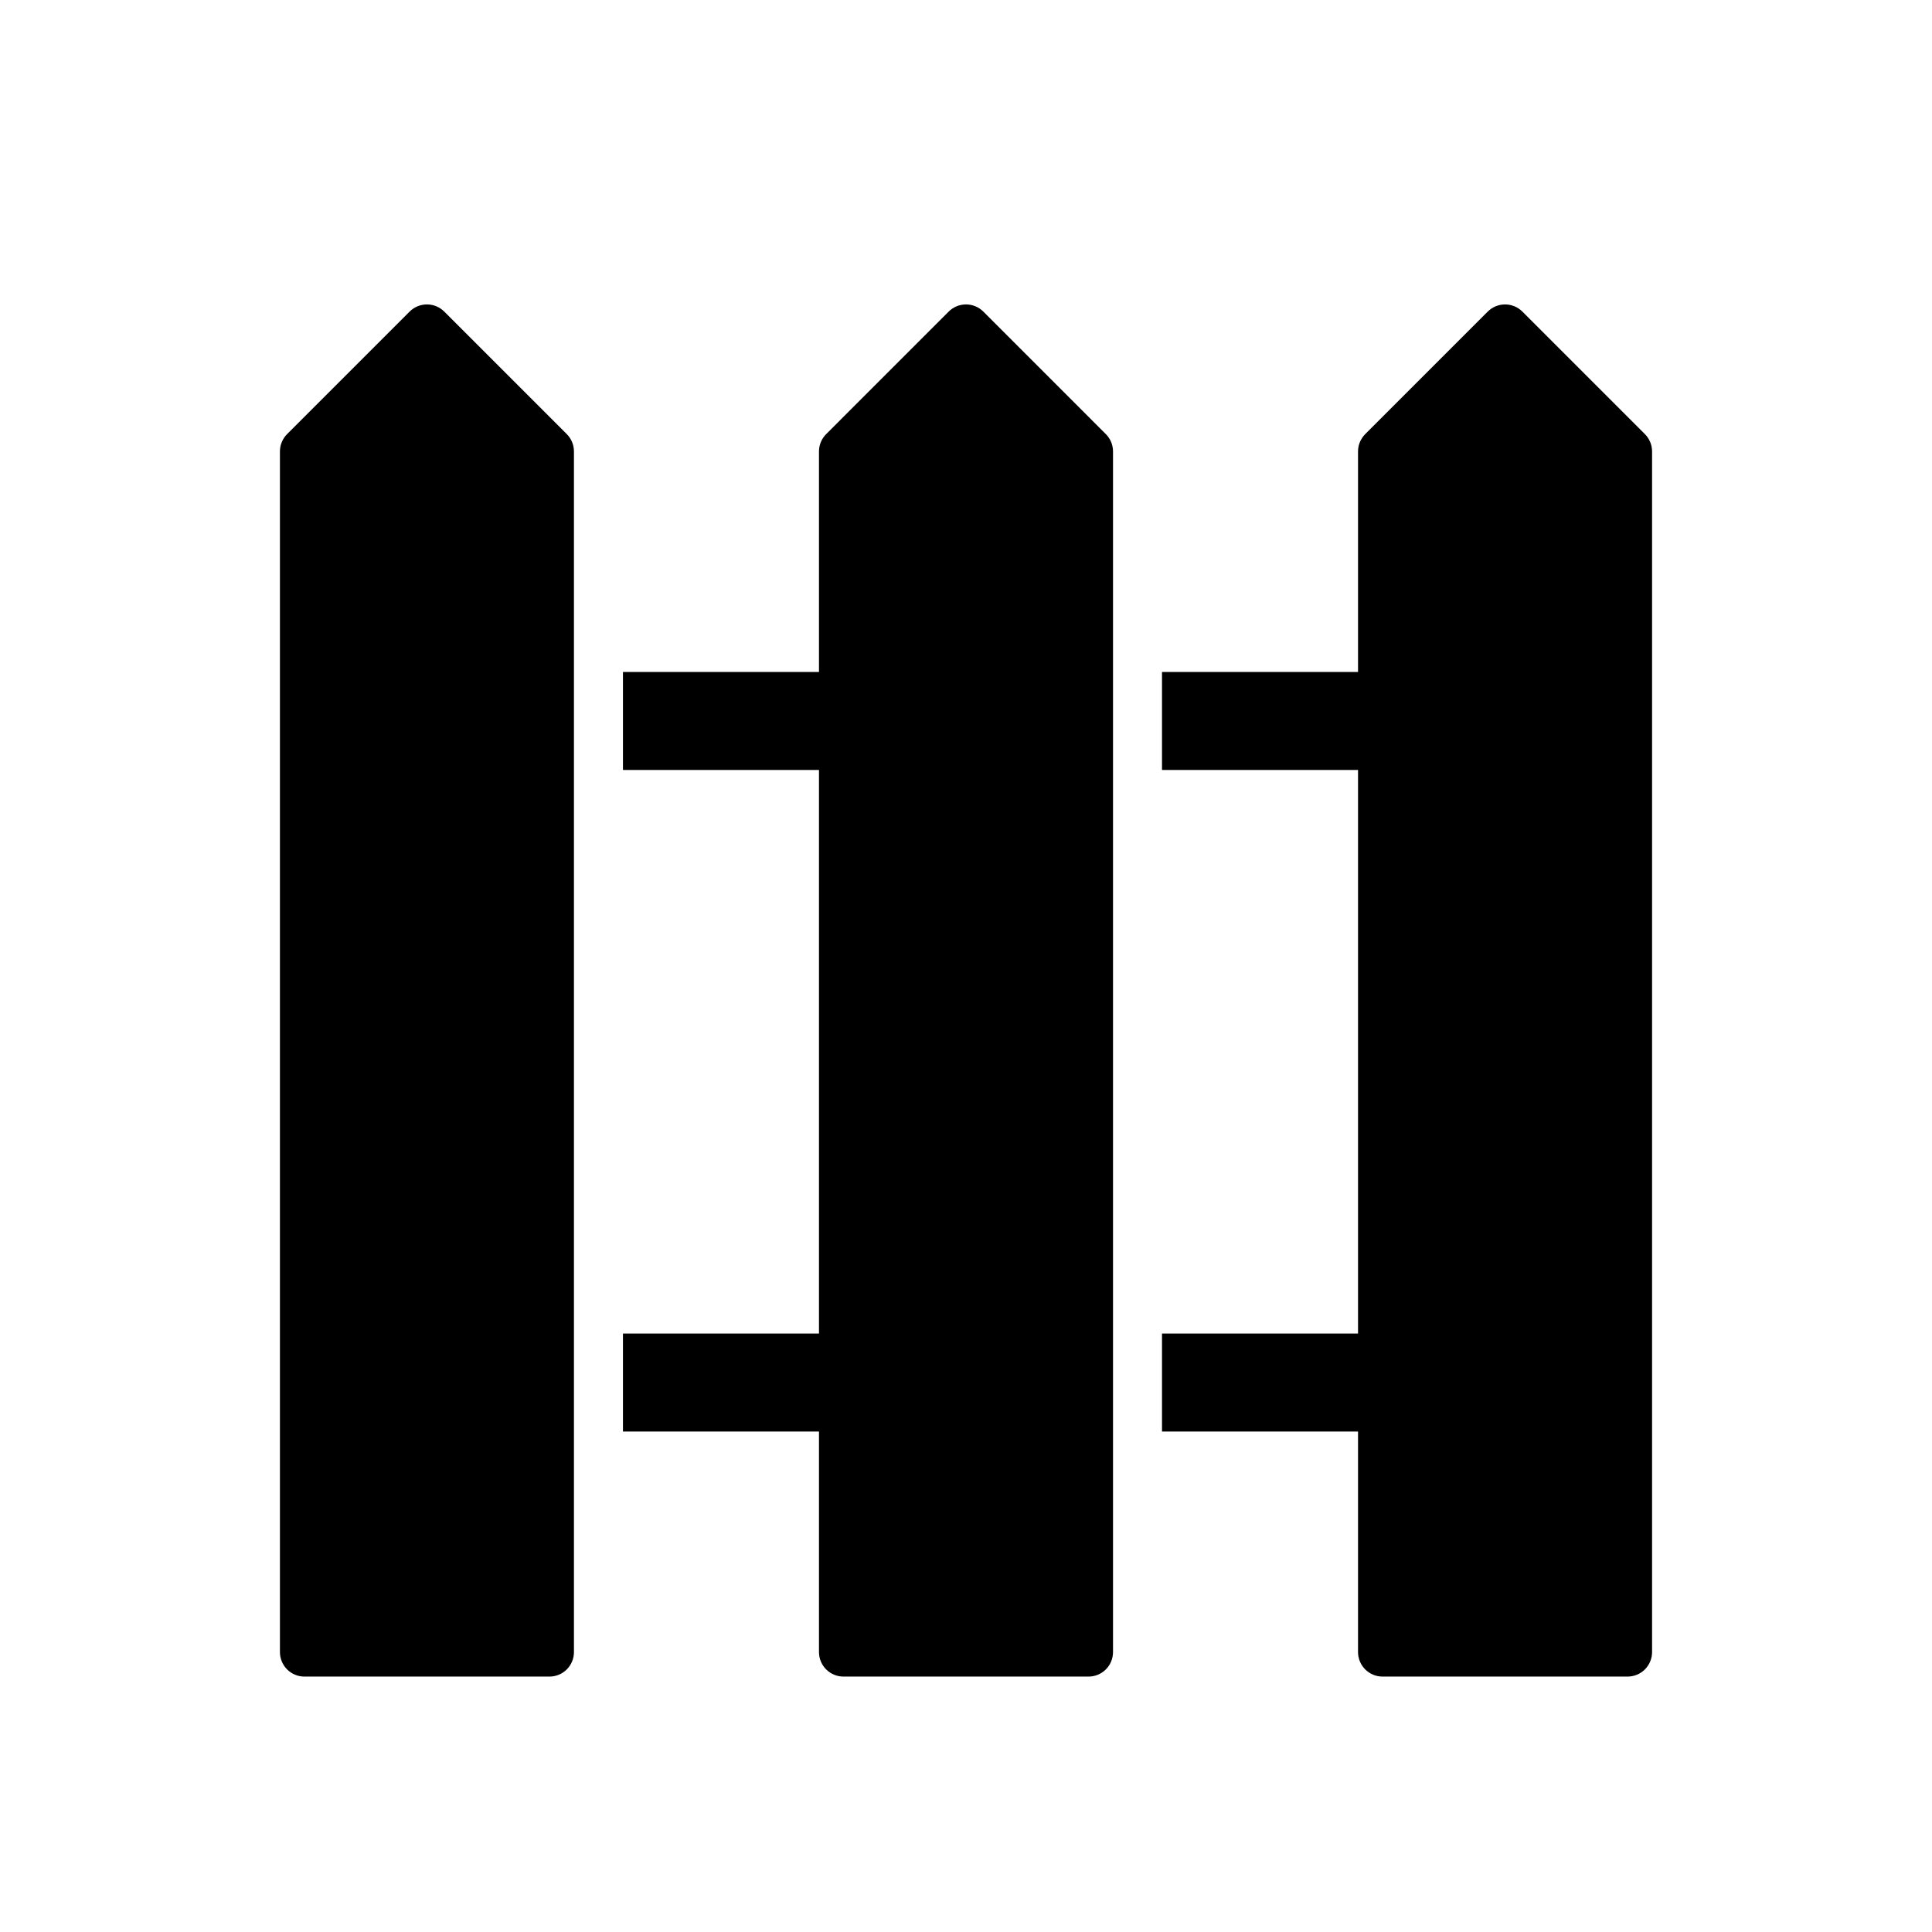
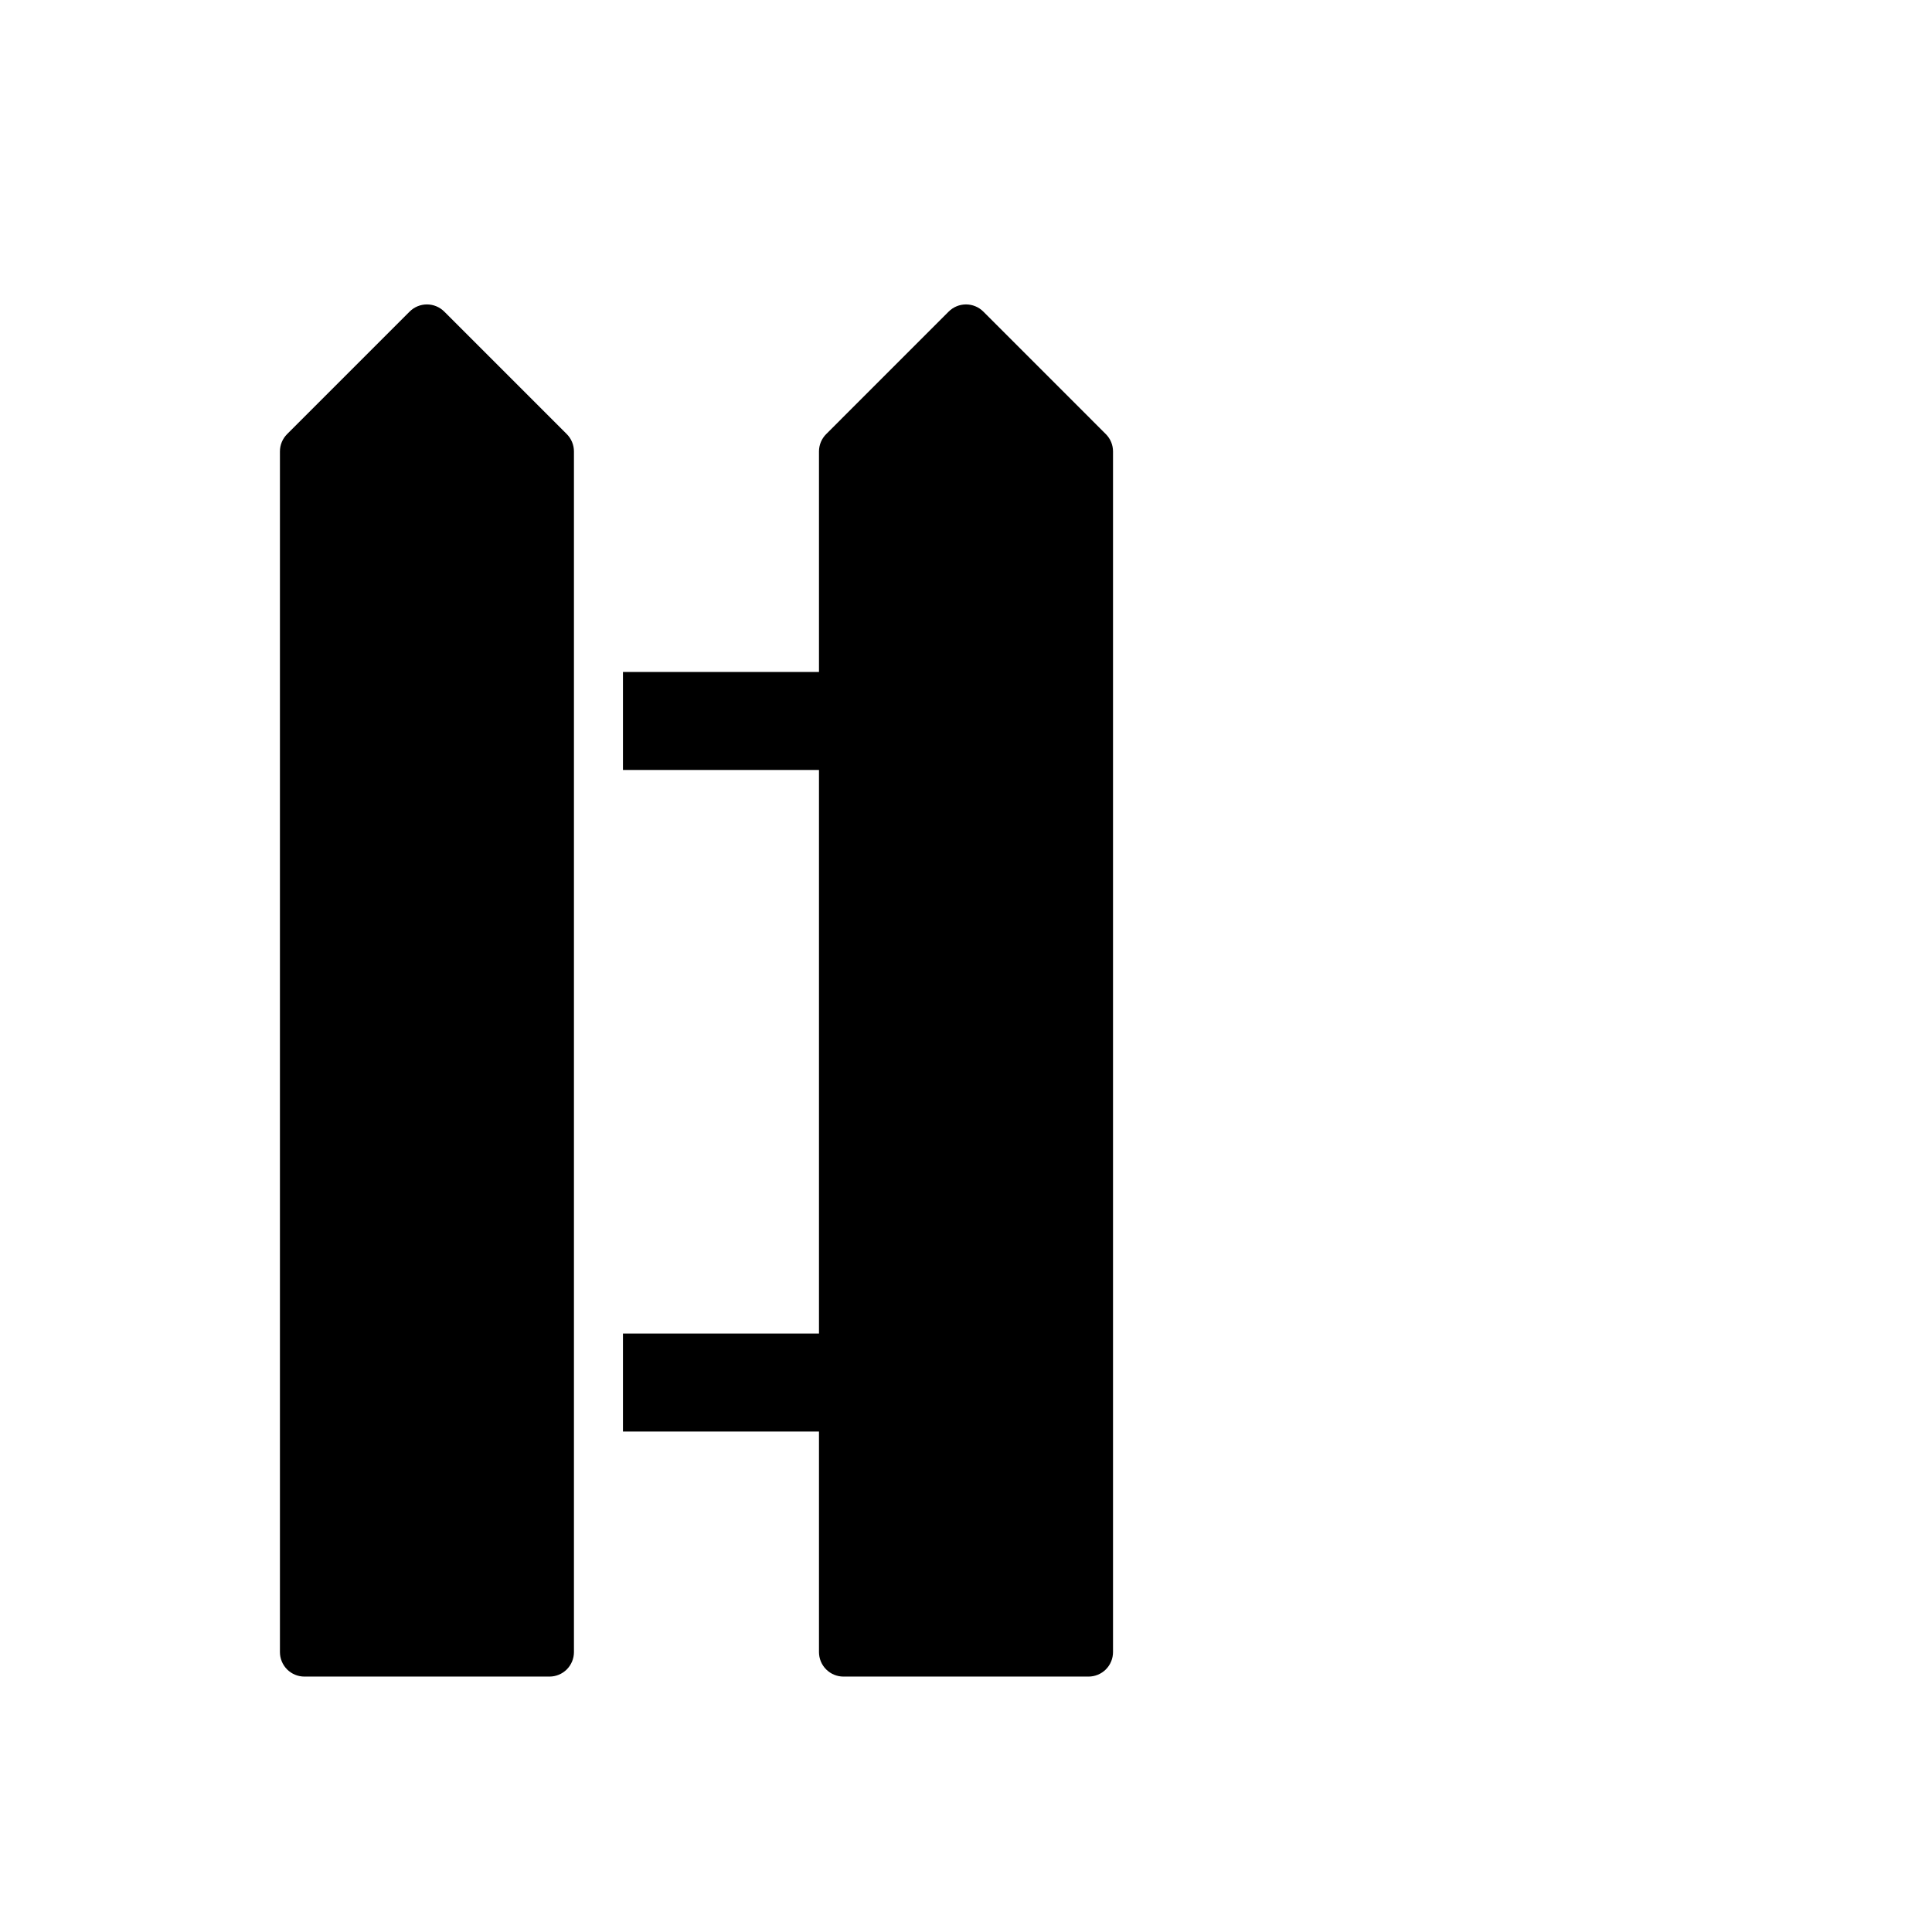
<svg xmlns="http://www.w3.org/2000/svg" width="93" height="93" viewBox="0 0 93 93" fill="none">
  <path d="M26.449 80.705H14.654C14.341 80.705 14.041 80.581 13.82 80.36C13.599 80.138 13.475 79.838 13.475 79.526L13.475 21.731C13.475 21.418 13.599 21.118 13.82 20.897L19.718 14.999C19.939 14.778 20.239 14.654 20.552 14.654C20.864 14.654 21.164 14.778 21.385 14.999L27.283 20.897C27.504 21.118 27.628 21.418 27.628 21.731L27.628 79.526C27.628 79.838 27.504 80.138 27.283 80.36C27.062 80.581 26.762 80.705 26.449 80.705Z" fill="black" />
  <path d="M53.231 20.897L47.334 14.999C47.113 14.778 46.813 14.654 46.5 14.654C46.187 14.654 45.887 14.778 45.666 14.999L39.769 20.897C39.548 21.118 39.423 21.418 39.423 21.731V32.346H29.987L29.987 37.064H39.423L39.423 64.192H29.987L29.987 68.91H39.423V79.526C39.423 79.838 39.547 80.138 39.769 80.36C39.99 80.581 40.29 80.705 40.603 80.705H52.398C52.71 80.705 53.01 80.581 53.232 80.36C53.453 80.138 53.577 79.838 53.577 79.526L53.577 21.731C53.577 21.418 53.453 21.118 53.231 20.897Z" fill="black" />
-   <path d="M79.18 20.897L73.282 14.999C73.061 14.778 72.761 14.654 72.448 14.654C72.136 14.654 71.836 14.778 71.615 14.999L65.717 20.897C65.496 21.118 65.371 21.418 65.371 21.731V32.346H55.935V37.064H65.371L65.371 64.192H55.935V68.91H65.371V79.526C65.371 79.838 65.496 80.138 65.717 80.36C65.938 80.581 66.238 80.705 66.551 80.705H78.346C78.659 80.705 78.959 80.581 79.18 80.36C79.401 80.138 79.525 79.838 79.525 79.526L79.525 21.731C79.525 21.418 79.401 21.118 79.18 20.897Z" fill="black" />
</svg>